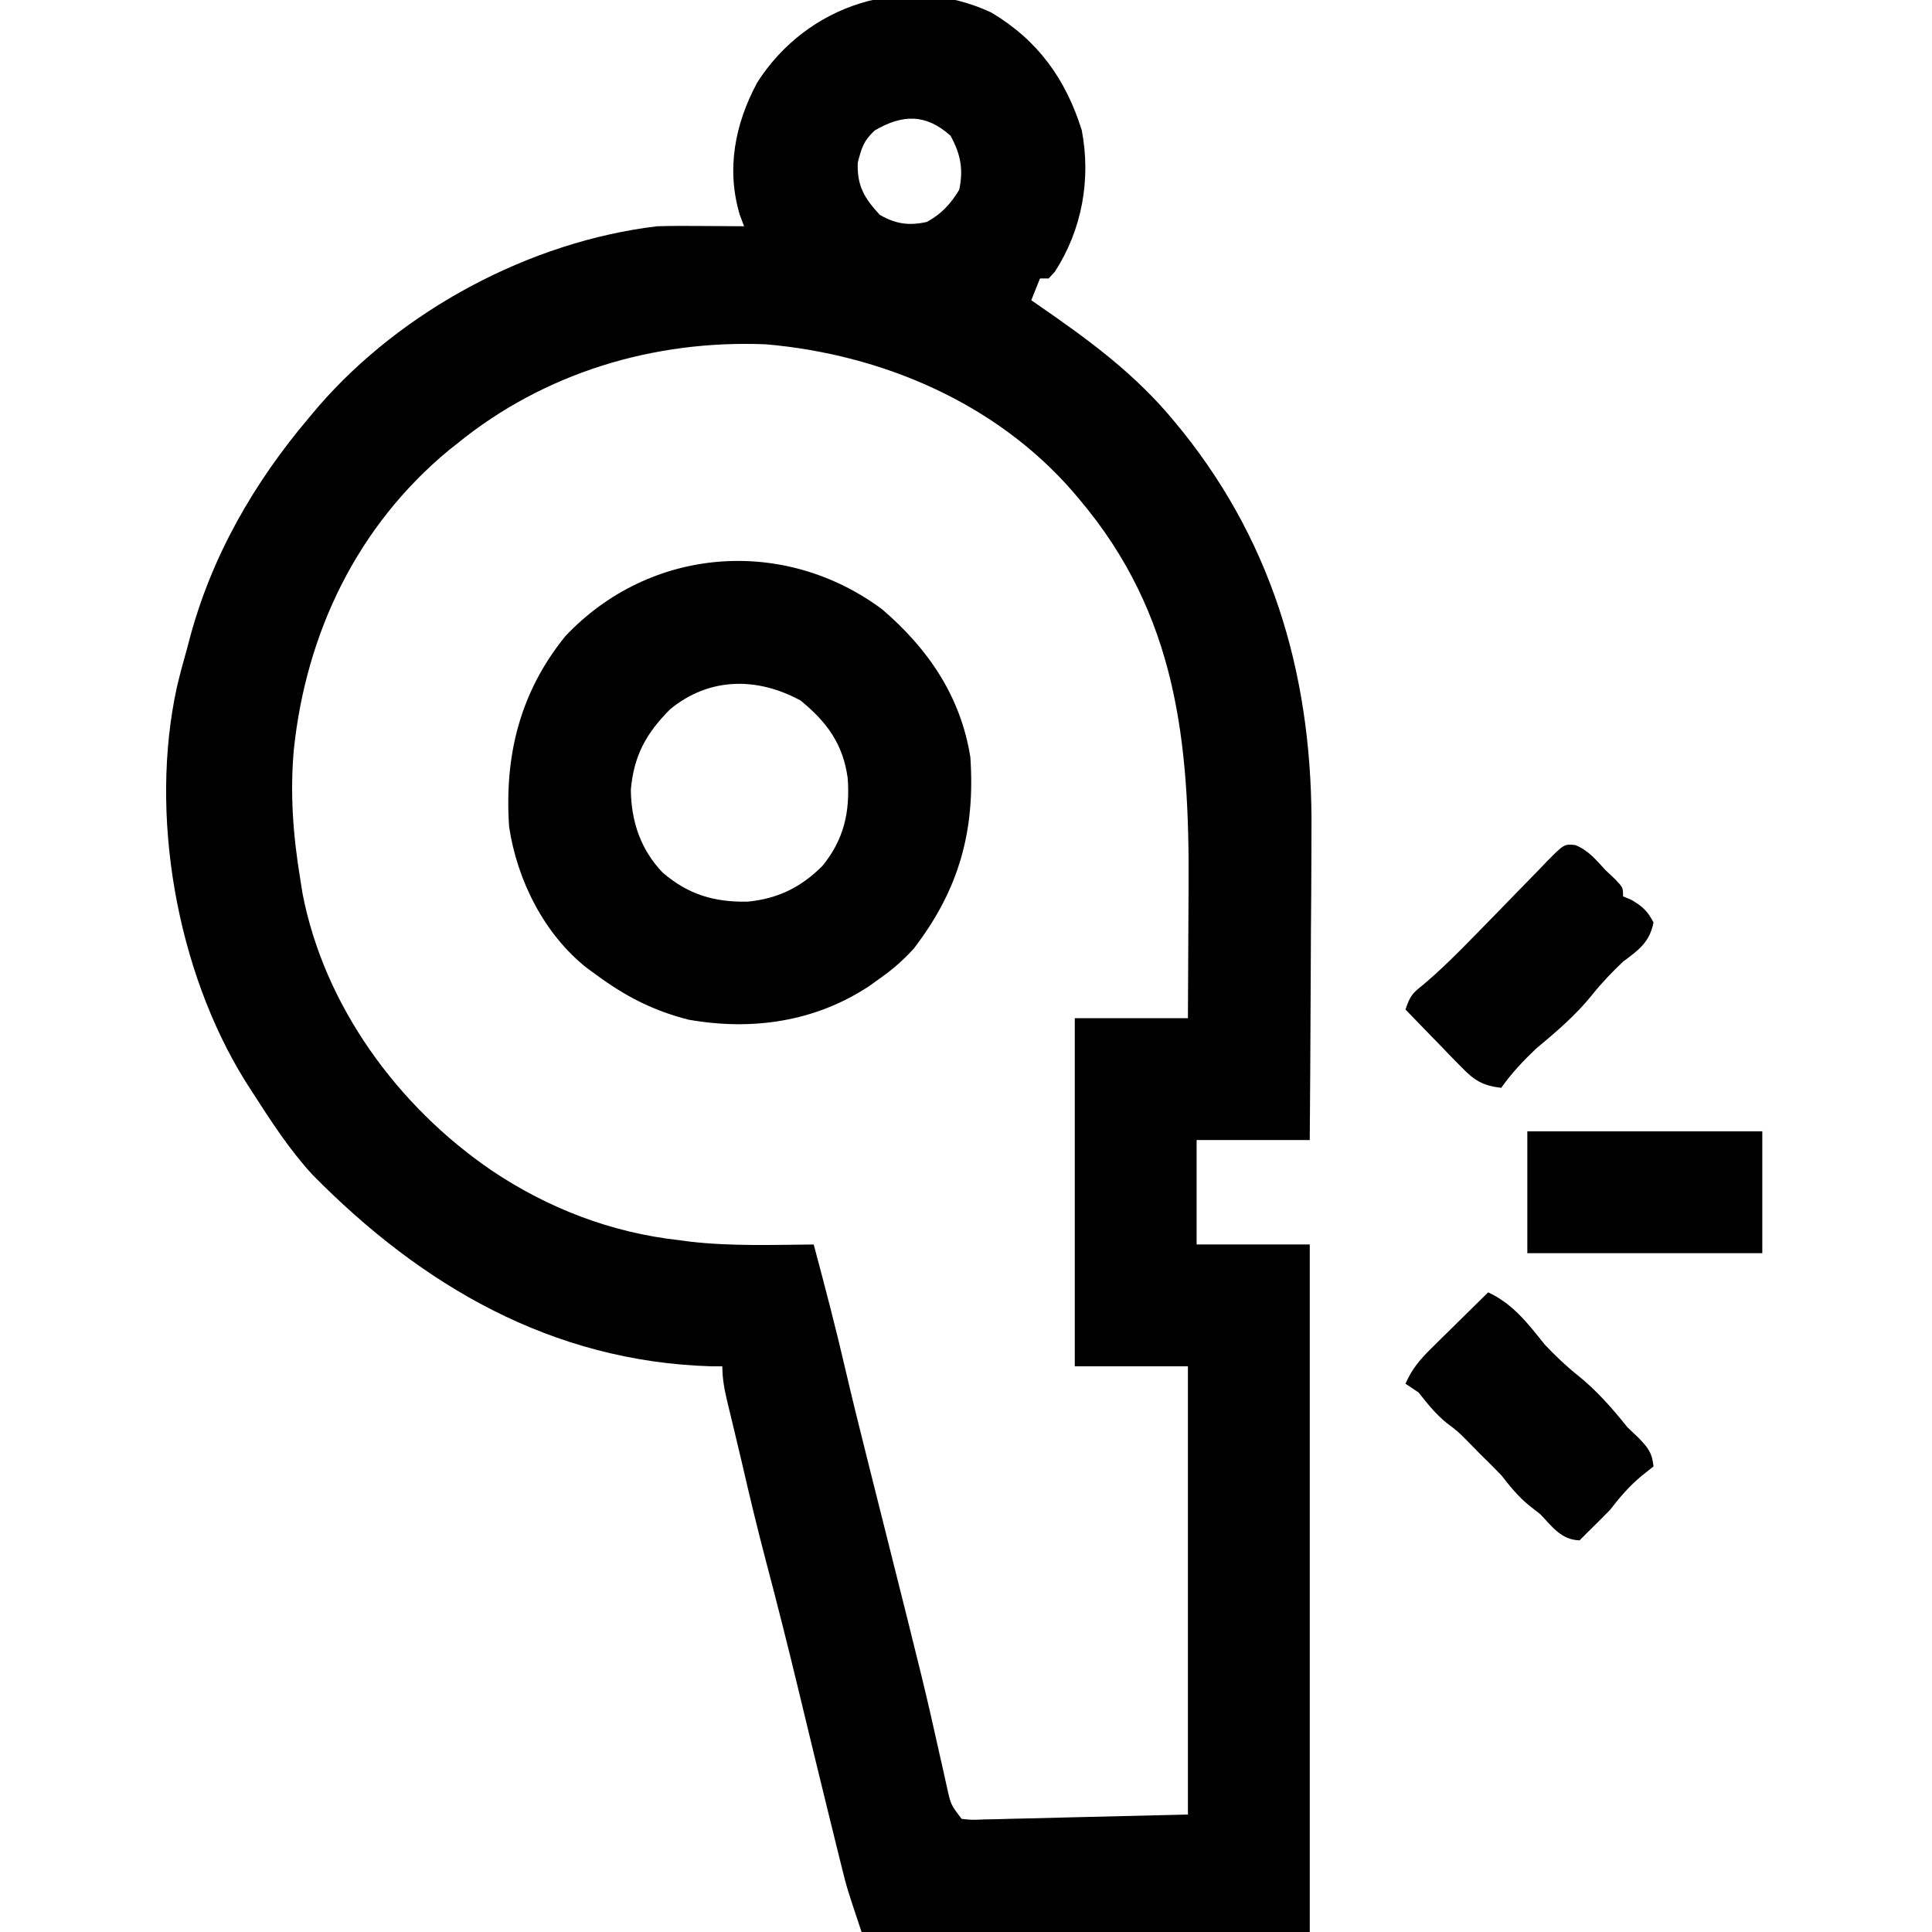
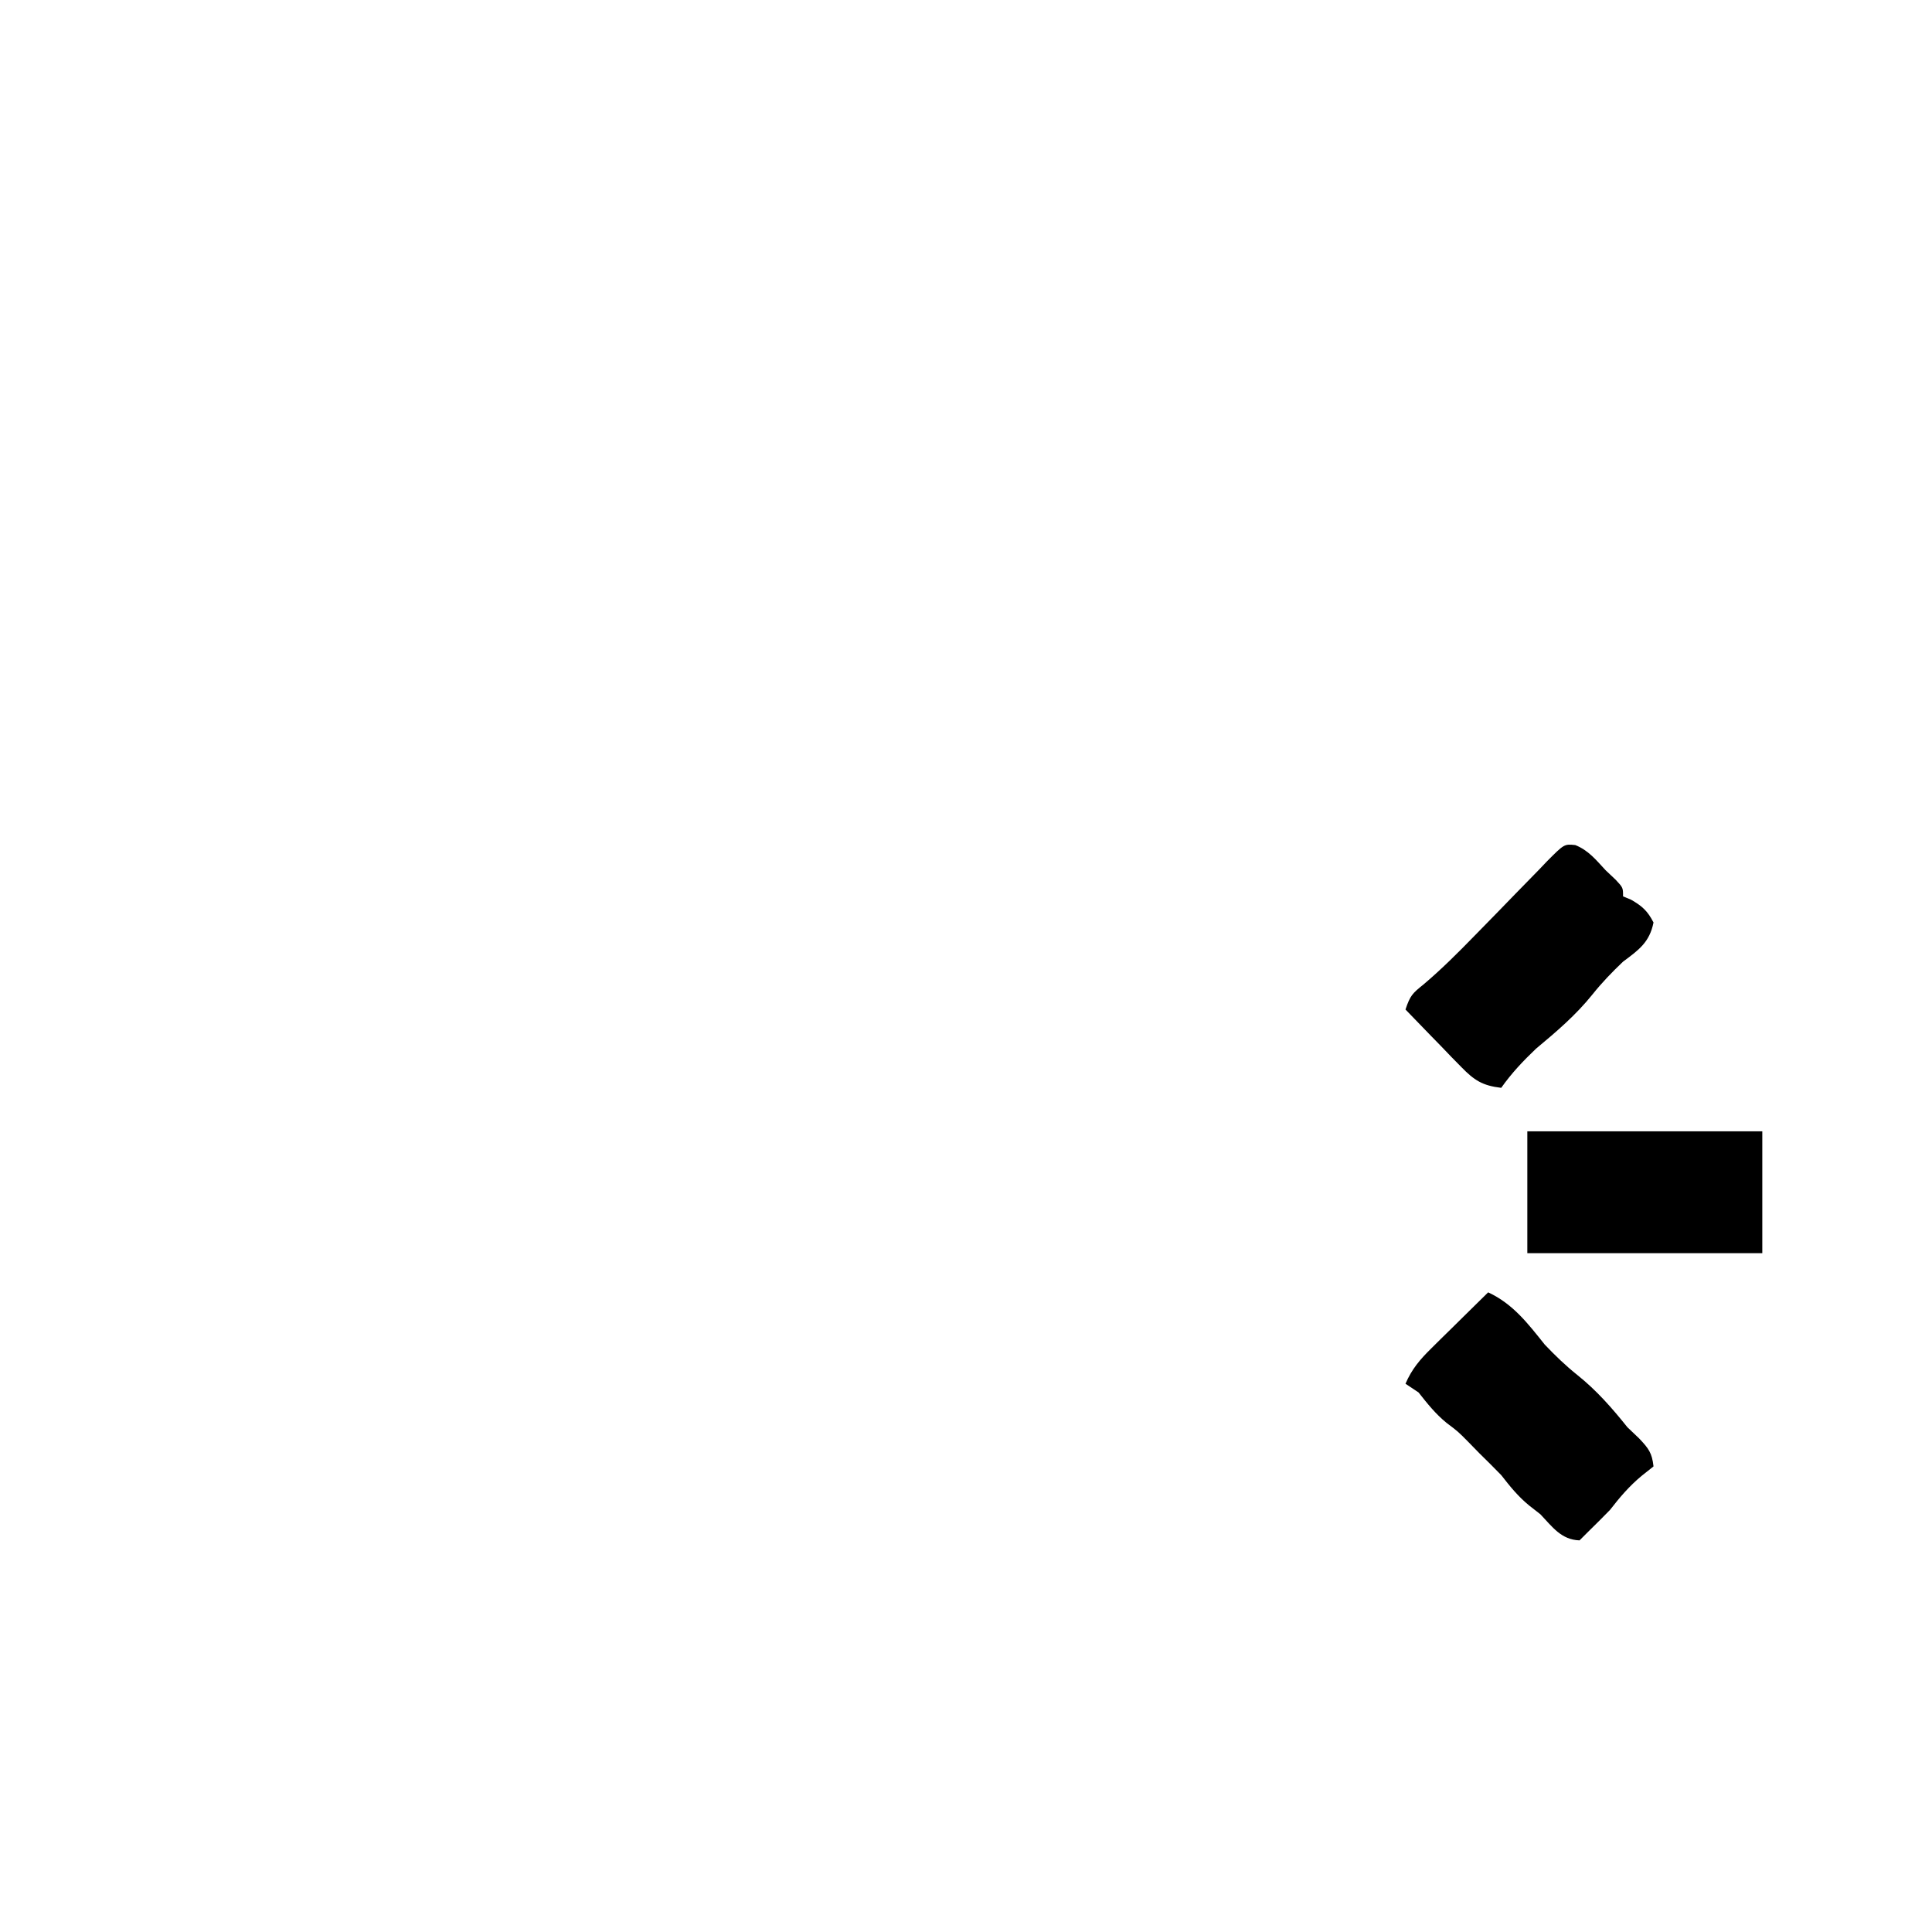
<svg xmlns="http://www.w3.org/2000/svg" version="1.1" width="444" height="444">
-   <path d="M0 0 C10.687 6.366 17.099 15.259 20.789 27.047 C22.95 38.316 20.866 49.853 14.645 59.523 C14.164 60.052 13.683 60.58 13.188 61.125 C12.527 61.125 11.867 61.125 11.188 61.125 C10.527 62.775 9.867 64.425 9.188 66.125 C9.655 66.447 10.123 66.768 10.605 67.1 C22.284 75.157 33.147 83.066 42.188 94.125 C43.05 95.173 43.05 95.173 43.93 96.242 C65.51 123.194 73.95 154.311 73.578 188.422 C73.571 190.478 73.565 192.535 73.561 194.591 C73.546 199.931 73.507 205.27 73.462 210.61 C73.421 216.087 73.403 221.565 73.383 227.043 C73.34 237.737 73.27 248.431 73.188 259.125 C64.608 259.125 56.028 259.125 47.188 259.125 C47.188 267.045 47.188 274.965 47.188 283.125 C55.767 283.125 64.347 283.125 73.188 283.125 C73.188 335.265 73.188 387.405 73.188 441.125 C39.197 441.125 5.207 441.125 -29.812 441.125 C-33.189 430.996 -33.189 430.996 -34.355 426.281 C-34.753 424.684 -34.753 424.684 -35.158 423.055 C-35.436 421.923 -35.714 420.791 -36 419.625 C-36.299 418.419 -36.598 417.213 -36.906 415.97 C-39.439 405.722 -41.912 395.46 -44.385 385.197 C-46.752 375.38 -49.22 365.595 -51.801 355.832 C-53.78 348.323 -55.59 340.783 -57.327 333.215 C-57.855 330.942 -58.399 328.674 -58.945 326.406 C-59.132 325.627 -59.319 324.849 -59.511 324.046 C-59.87 322.553 -60.231 321.059 -60.594 319.567 C-61.284 316.675 -61.812 314.11 -61.812 311.125 C-62.689 311.122 -63.566 311.12 -64.469 311.117 C-100.985 310.004 -130.886 292.611 -156.008 267.086 C-161.311 261.323 -165.59 254.699 -169.812 248.125 C-170.59 246.917 -170.59 246.917 -171.383 245.684 C-187.298 220.132 -193.589 184.187 -187.125 154.875 C-186.422 151.937 -185.635 149.031 -184.812 146.125 C-184.631 145.436 -184.449 144.746 -184.261 144.036 C-179.223 125.014 -169.494 108.101 -156.812 93.125 C-156.101 92.278 -155.389 91.431 -154.656 90.559 C-135.435 68.394 -106.034 52.63 -76.812 49.125 C-73.353 49.015 -69.899 49.03 -66.438 49.062 C-65.047 49.069 -65.047 49.069 -63.629 49.076 C-61.357 49.088 -59.085 49.104 -56.812 49.125 C-57.133 48.27 -57.454 47.416 -57.785 46.535 C-60.955 36.013 -58.912 25.642 -53.812 16.125 C-42.364 -1.889 -19.711 -9.207 0 0 Z M-26.812 27.125 C-29.354 29.497 -29.806 31.101 -30.688 34.5 C-30.872 39.854 -29.195 42.624 -25.625 46.5 C-21.975 48.609 -18.875 49.047 -14.812 48.125 C-11.498 46.348 -9.328 43.976 -7.375 40.75 C-6.369 36.056 -7.056 32.487 -9.375 28.312 C-14.982 23.281 -20.356 23.327 -26.812 27.125 Z M-122.812 99.125 C-123.412 99.597 -124.011 100.069 -124.629 100.555 C-145.689 117.987 -157.433 142.463 -160.277 169.309 C-161.189 179.439 -160.469 189.11 -158.812 199.125 C-158.64 200.222 -158.467 201.319 -158.289 202.449 C-153.283 228.356 -136.354 251.433 -114.812 266.125 C-101.866 274.814 -87.332 280.413 -71.812 282.125 C-70.995 282.235 -70.178 282.344 -69.336 282.457 C-59.883 283.554 -50.312 283.209 -40.812 283.125 C-38.233 292.758 -35.711 302.391 -33.465 312.107 C-31.904 318.819 -30.238 325.503 -28.562 332.188 C-28.119 333.955 -28.119 333.955 -27.667 335.759 C-26.716 339.548 -25.765 343.336 -24.812 347.125 C-15.303 384.971 -15.303 384.971 -11.758 400.844 C-11.49 402.026 -11.49 402.026 -11.216 403.233 C-10.873 404.745 -10.536 406.258 -10.206 407.773 C-9.314 411.858 -9.314 411.858 -6.812 415.125 C-4.506 415.379 -4.506 415.379 -1.812 415.26 C-0.757 415.24 0.299 415.219 1.386 415.198 C2.499 415.166 3.612 415.134 4.758 415.102 C5.778 415.08 6.798 415.058 7.849 415.036 C11.671 414.952 15.492 414.85 19.312 414.75 C27.851 414.544 36.39 414.337 45.188 414.125 C45.188 380.135 45.188 346.145 45.188 311.125 C36.608 311.125 28.027 311.125 19.188 311.125 C19.188 284.725 19.188 258.325 19.188 231.125 C27.767 231.125 36.347 231.125 45.188 231.125 C45.234 223.64 45.274 216.155 45.297 208.67 C45.307 206.132 45.321 203.595 45.338 201.057 C45.563 167.605 42.677 138.378 20.188 111.812 C19.458 110.95 19.458 110.95 18.714 110.07 C0.958 89.655 -25.24 78.548 -51.812 76.25 C-77.553 75.202 -102.75 82.763 -122.812 99.125 Z " fill="#000000" transform="translate(227.812,2.875)" />
-   <path d="M0 0 C10.637 9.106 18.072 20.023 20.301 33.996 C21.458 50.978 17.676 64.489 7.301 77.996 C4.839 80.716 2.304 82.898 -0.699 84.996 C-1.435 85.526 -2.171 86.056 -2.93 86.602 C-15.419 94.853 -29.891 96.905 -44.438 94.336 C-52.522 92.295 -59.026 88.949 -65.699 83.996 C-66.683 83.286 -66.683 83.286 -67.688 82.562 C-77.598 74.806 -83.851 62.334 -85.699 49.996 C-86.801 33.663 -83.226 19.118 -72.805 6.23 C-53.381 -14.383 -22.605 -16.782 0 0 Z M-48.699 22.996 C-54.219 28.555 -57.015 33.602 -57.723 41.465 C-57.655 48.752 -55.459 55.302 -50.375 60.562 C-44.495 65.593 -38.579 67.342 -30.879 67.211 C-23.9 66.523 -18.609 63.906 -13.699 58.996 C-8.718 52.909 -7.329 46.539 -7.887 38.809 C-8.964 30.964 -12.663 25.933 -18.699 20.996 C-28.731 15.524 -39.73 15.622 -48.699 22.996 Z " fill="#000000" transform="translate(202.699,140.004)" />
  <path d="M0 0 C5.723 2.656 9.125 7.156 13 12 C15.397 14.52 17.784 16.827 20.5 19 C24.939 22.551 28.464 26.579 32 31 C32.887 31.846 33.774 32.691 34.688 33.562 C36.884 35.878 37.656 36.901 38 40 C37.093 40.722 36.185 41.444 35.25 42.188 C32.421 44.54 30.258 47.087 28 50 C26.353 51.686 24.689 53.356 23 55 C22.34 55.66 21.68 56.32 21 57 C16.774 56.854 14.761 53.896 12 51 C11.154 50.34 10.309 49.68 9.438 49 C6.855 46.881 5.051 44.628 3 42 C1.355 40.312 -0.313 38.646 -2 37 C-3.237 35.732 -3.237 35.732 -4.5 34.438 C-6.929 31.98 -6.929 31.98 -9.562 30 C-12.13 27.893 -13.948 25.599 -16 23 C-16.99 22.34 -17.98 21.68 -19 21 C-17.543 17.637 -15.689 15.455 -13.086 12.891 C-12.325 12.137 -11.565 11.382 -10.781 10.605 C-9.987 9.828 -9.193 9.051 -8.375 8.25 C-7.573 7.457 -6.771 6.664 -5.945 5.848 C-3.968 3.894 -1.986 1.945 0 0 Z " fill="#000000" transform="translate(342,297)" />
  <path d="M0 0 C17.82 0 35.64 0 54 0 C54 9.24 54 18.48 54 28 C36.18 28 18.36 28 0 28 C0 18.76 0 9.52 0 0 Z " fill="#000000" transform="translate(351,260)" />
  <path d="M0 0 C3.035 1.216 4.77 3.42 6.975 5.791 C7.738 6.513 8.501 7.235 9.288 7.979 C10.975 9.791 10.975 9.791 10.975 11.791 C11.573 12.039 12.171 12.286 12.788 12.541 C15.376 14.02 16.609 15.134 17.975 17.791 C17.064 22.349 14.582 24.107 10.975 26.791 C8.455 29.188 6.148 31.575 3.975 34.291 C0.144 39.08 -4.33 42.878 -9.025 46.791 C-11.997 49.625 -14.661 52.431 -17.025 55.791 C-21.327 55.288 -23.238 54.06 -26.232 50.975 C-26.983 50.211 -27.734 49.447 -28.507 48.66 C-29.276 47.858 -30.045 47.055 -30.837 46.229 C-31.626 45.422 -32.414 44.616 -33.226 43.785 C-35.168 41.796 -37.101 39.798 -39.025 37.791 C-37.942 34.542 -37.411 34.066 -34.853 32.01 C-30.751 28.534 -27.005 24.796 -23.259 20.947 C-22.654 20.33 -22.05 19.712 -21.427 19.076 C-18.893 16.489 -16.363 13.901 -13.85 11.294 C-11.998 9.375 -10.13 7.473 -8.259 5.572 C-7.692 4.977 -7.126 4.381 -6.542 3.767 C-2.54 -0.262 -2.54 -0.262 0 0 Z " fill="#000000" transform="translate(362.025,194.209)" />
-   <path d="" fill="#000000" transform="translate(0,0)" />
</svg>